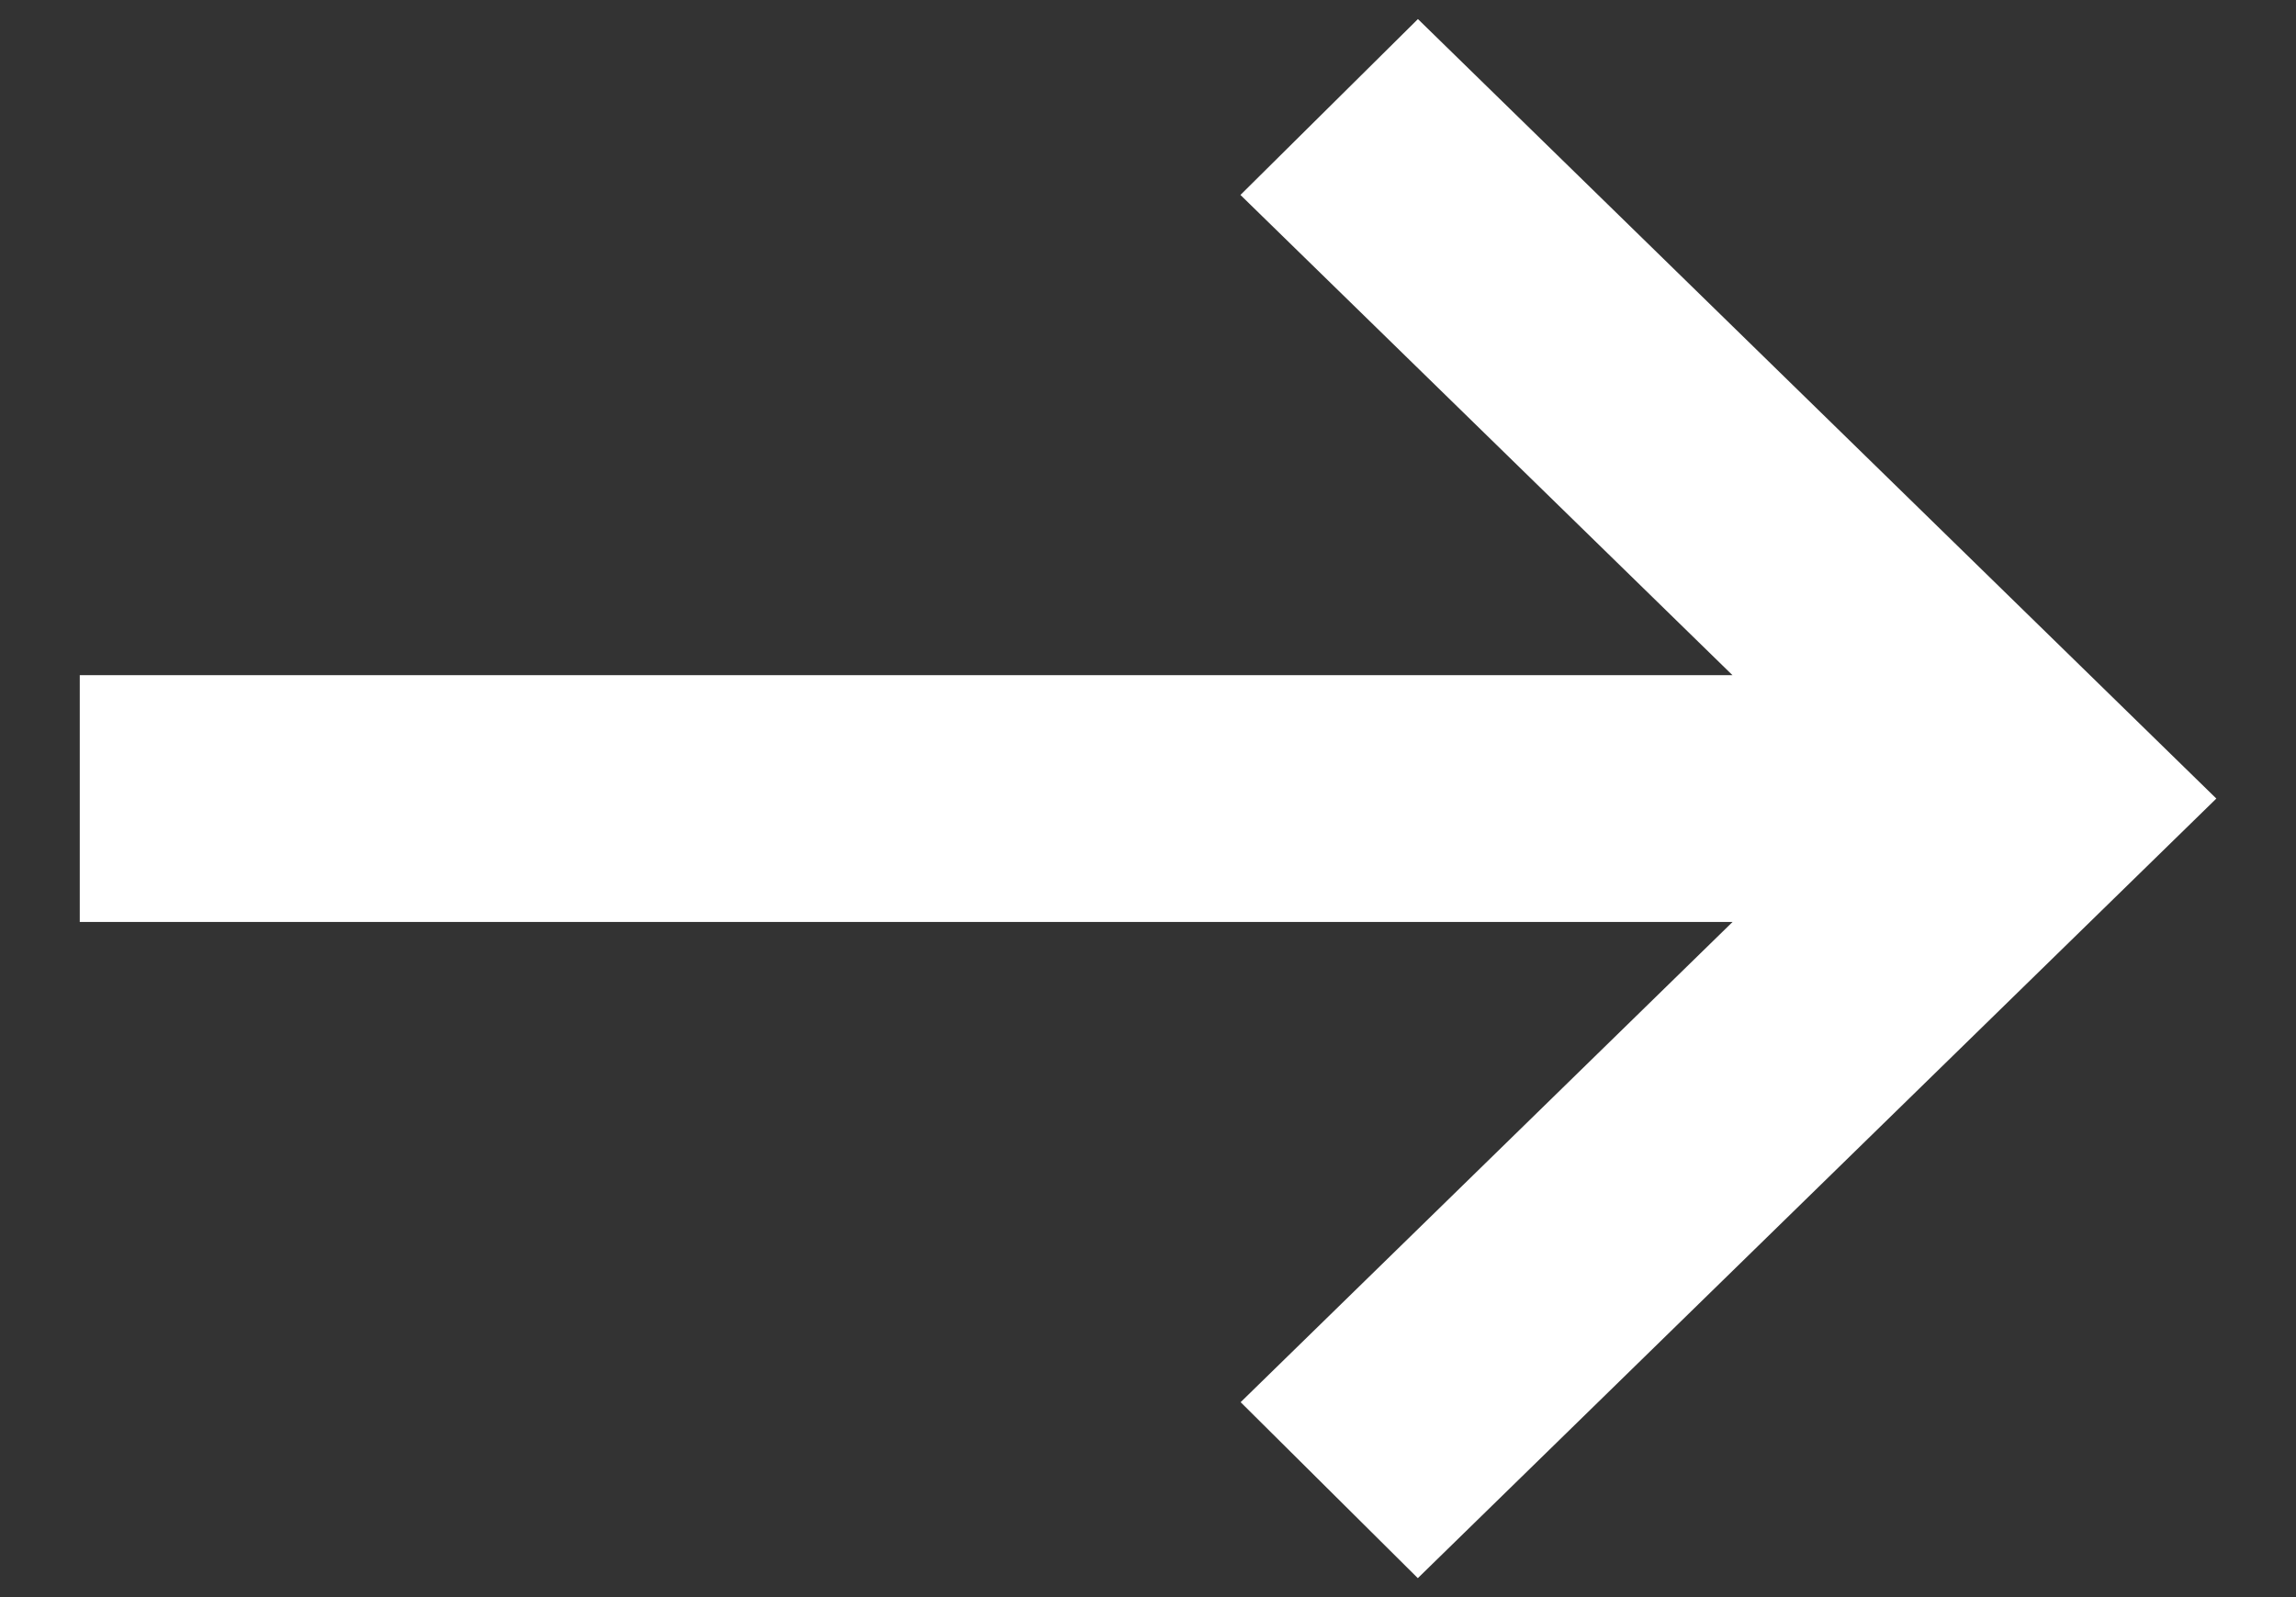
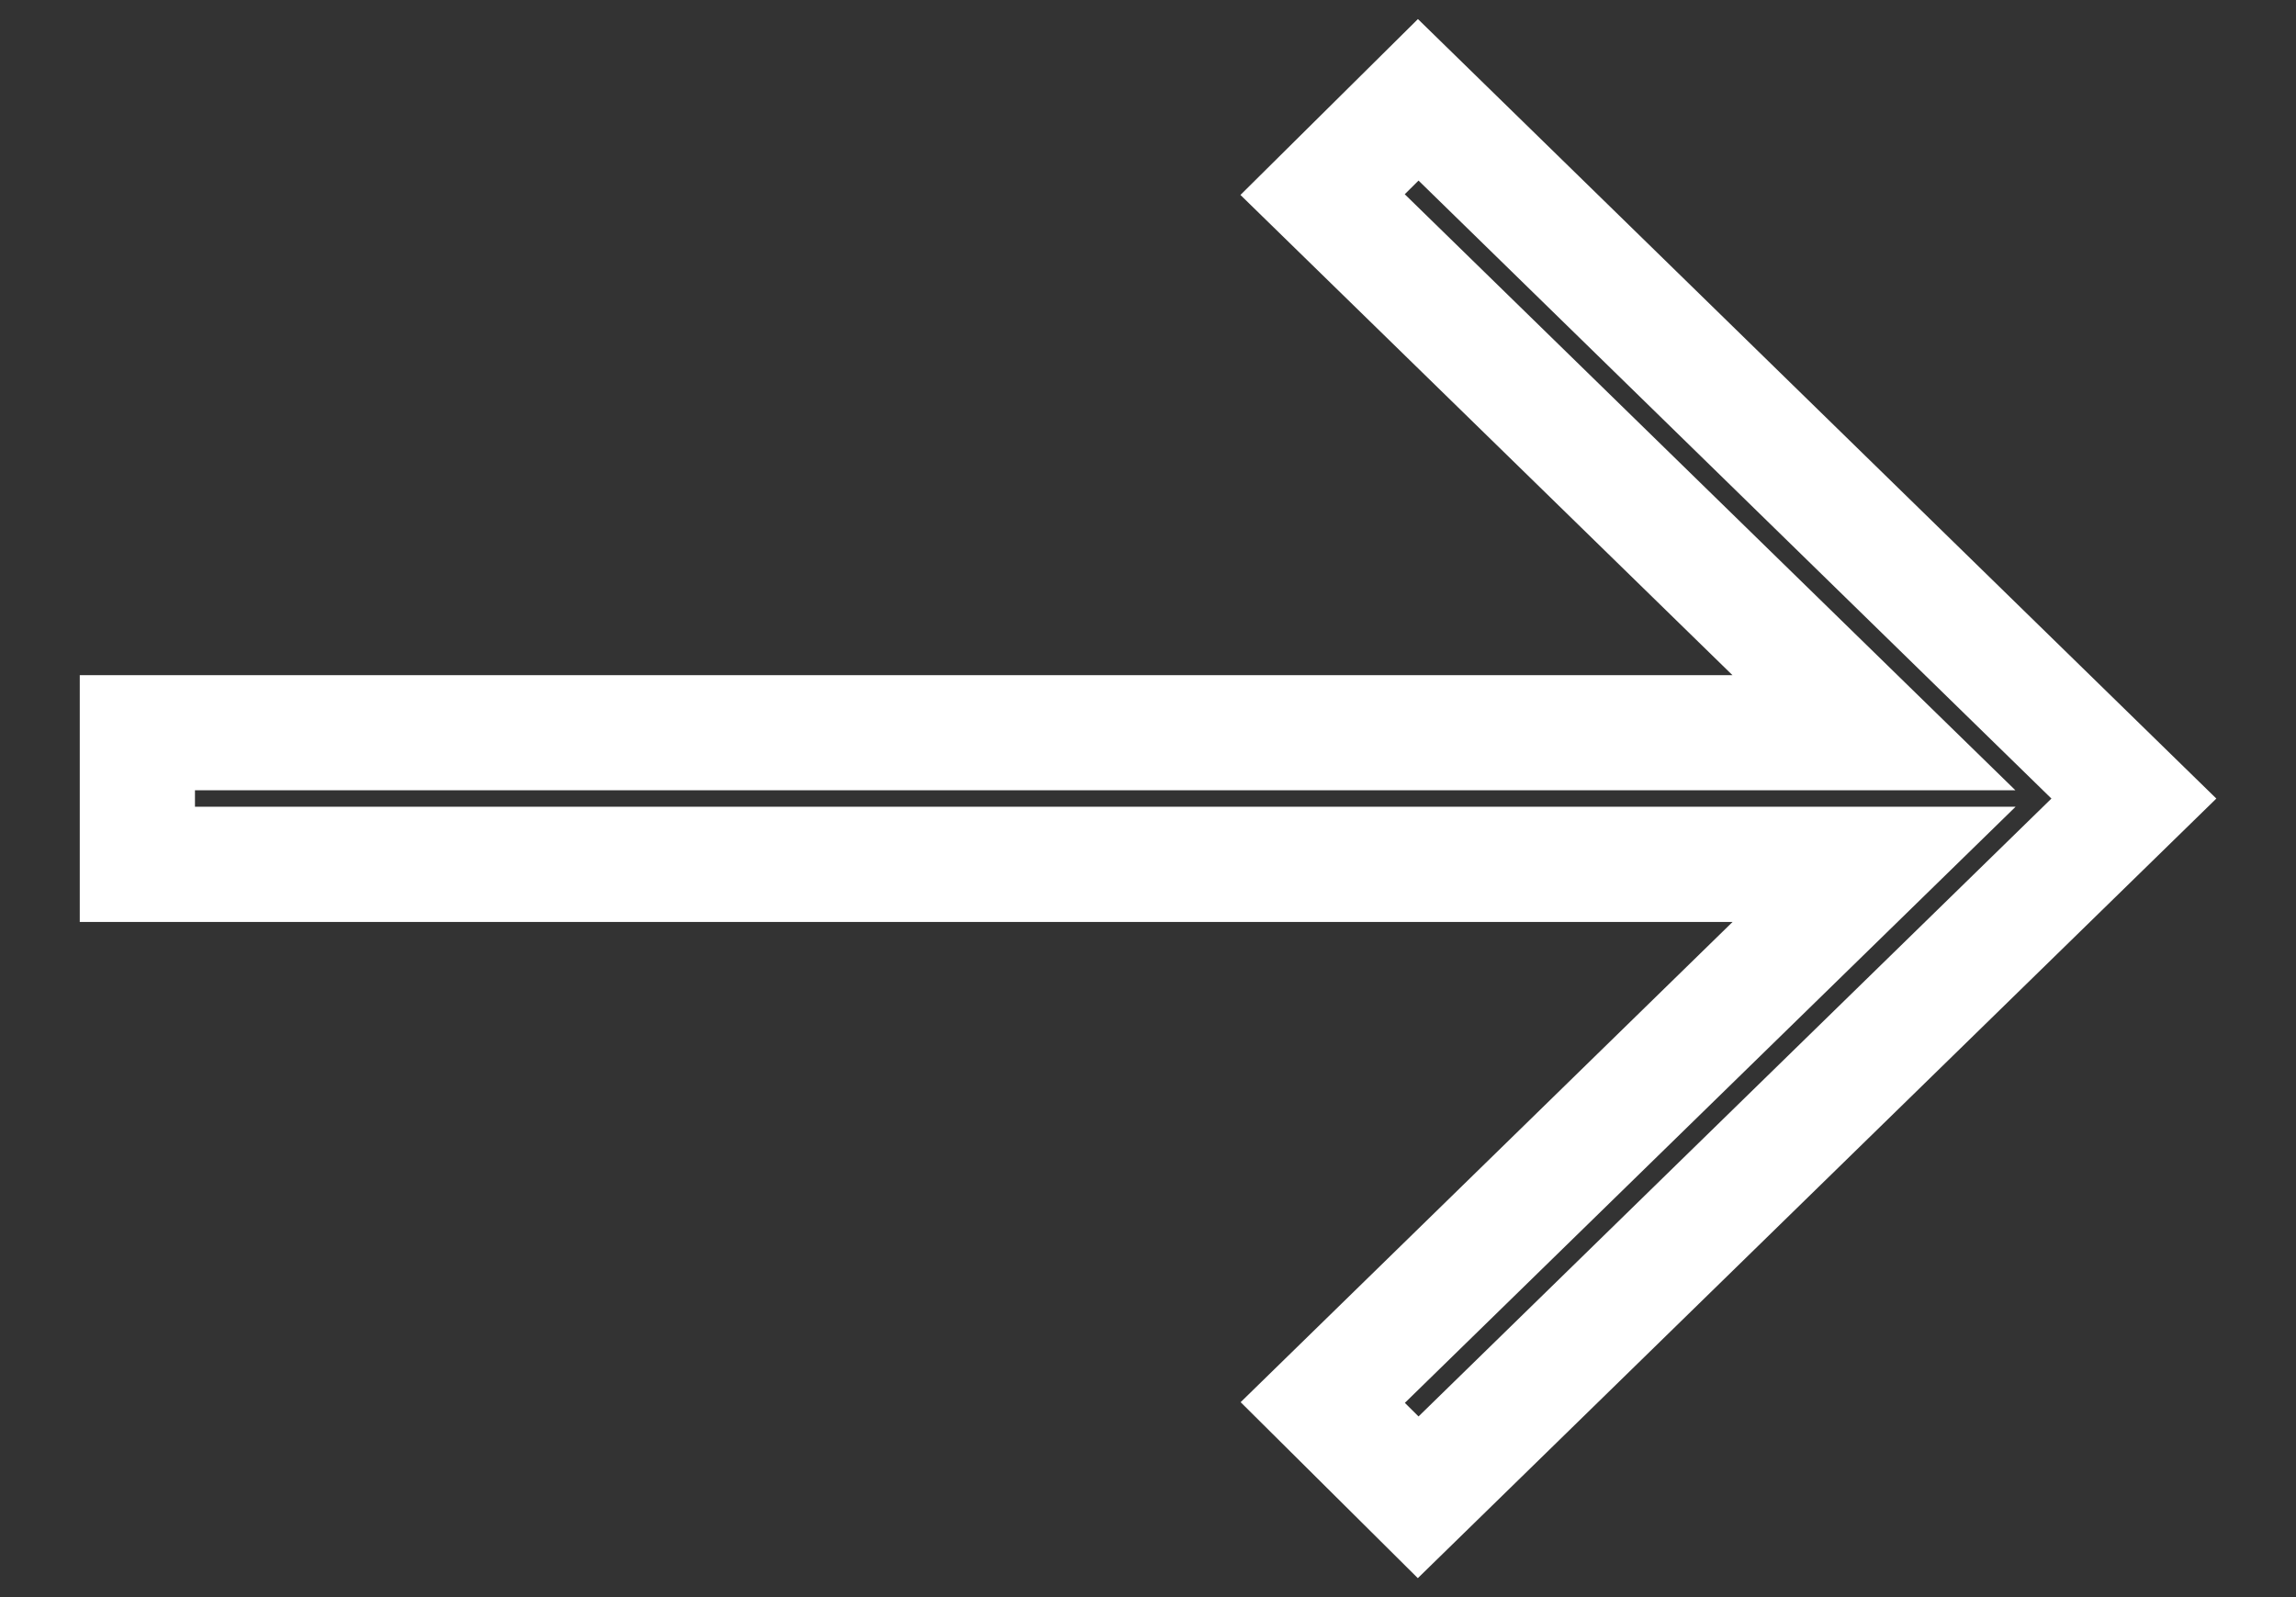
<svg xmlns="http://www.w3.org/2000/svg" width="23" height="16" viewBox="0 0 23 16" fill="none">
  <rect x="0" y="0" width="23" height="16" fill="#333333" stroke="none" />
-   <path d="M14.206 1L21.376 8L14.206 15L13.25 14.05L18.773 8.659L1.376 8.659L1.376 7.34L18.772 7.34L13.249 1.949L14.206 1Z" fill="white" />
  <path fill-rule="evenodd" clip-rule="evenodd" d="M14.203 15.81L12.428 14.047L17.356 9.236L0.799 9.236L0.799 6.764L17.355 6.764L12.426 1.953L14.204 0.191L22.202 8L14.203 15.81ZM20.55 8L14.21 1.809L14.072 1.946L20.189 7.917L1.953 7.917L1.953 8.082L20.191 8.082L14.073 14.054L14.21 14.19L20.55 8Z" fill="white" />
</svg>